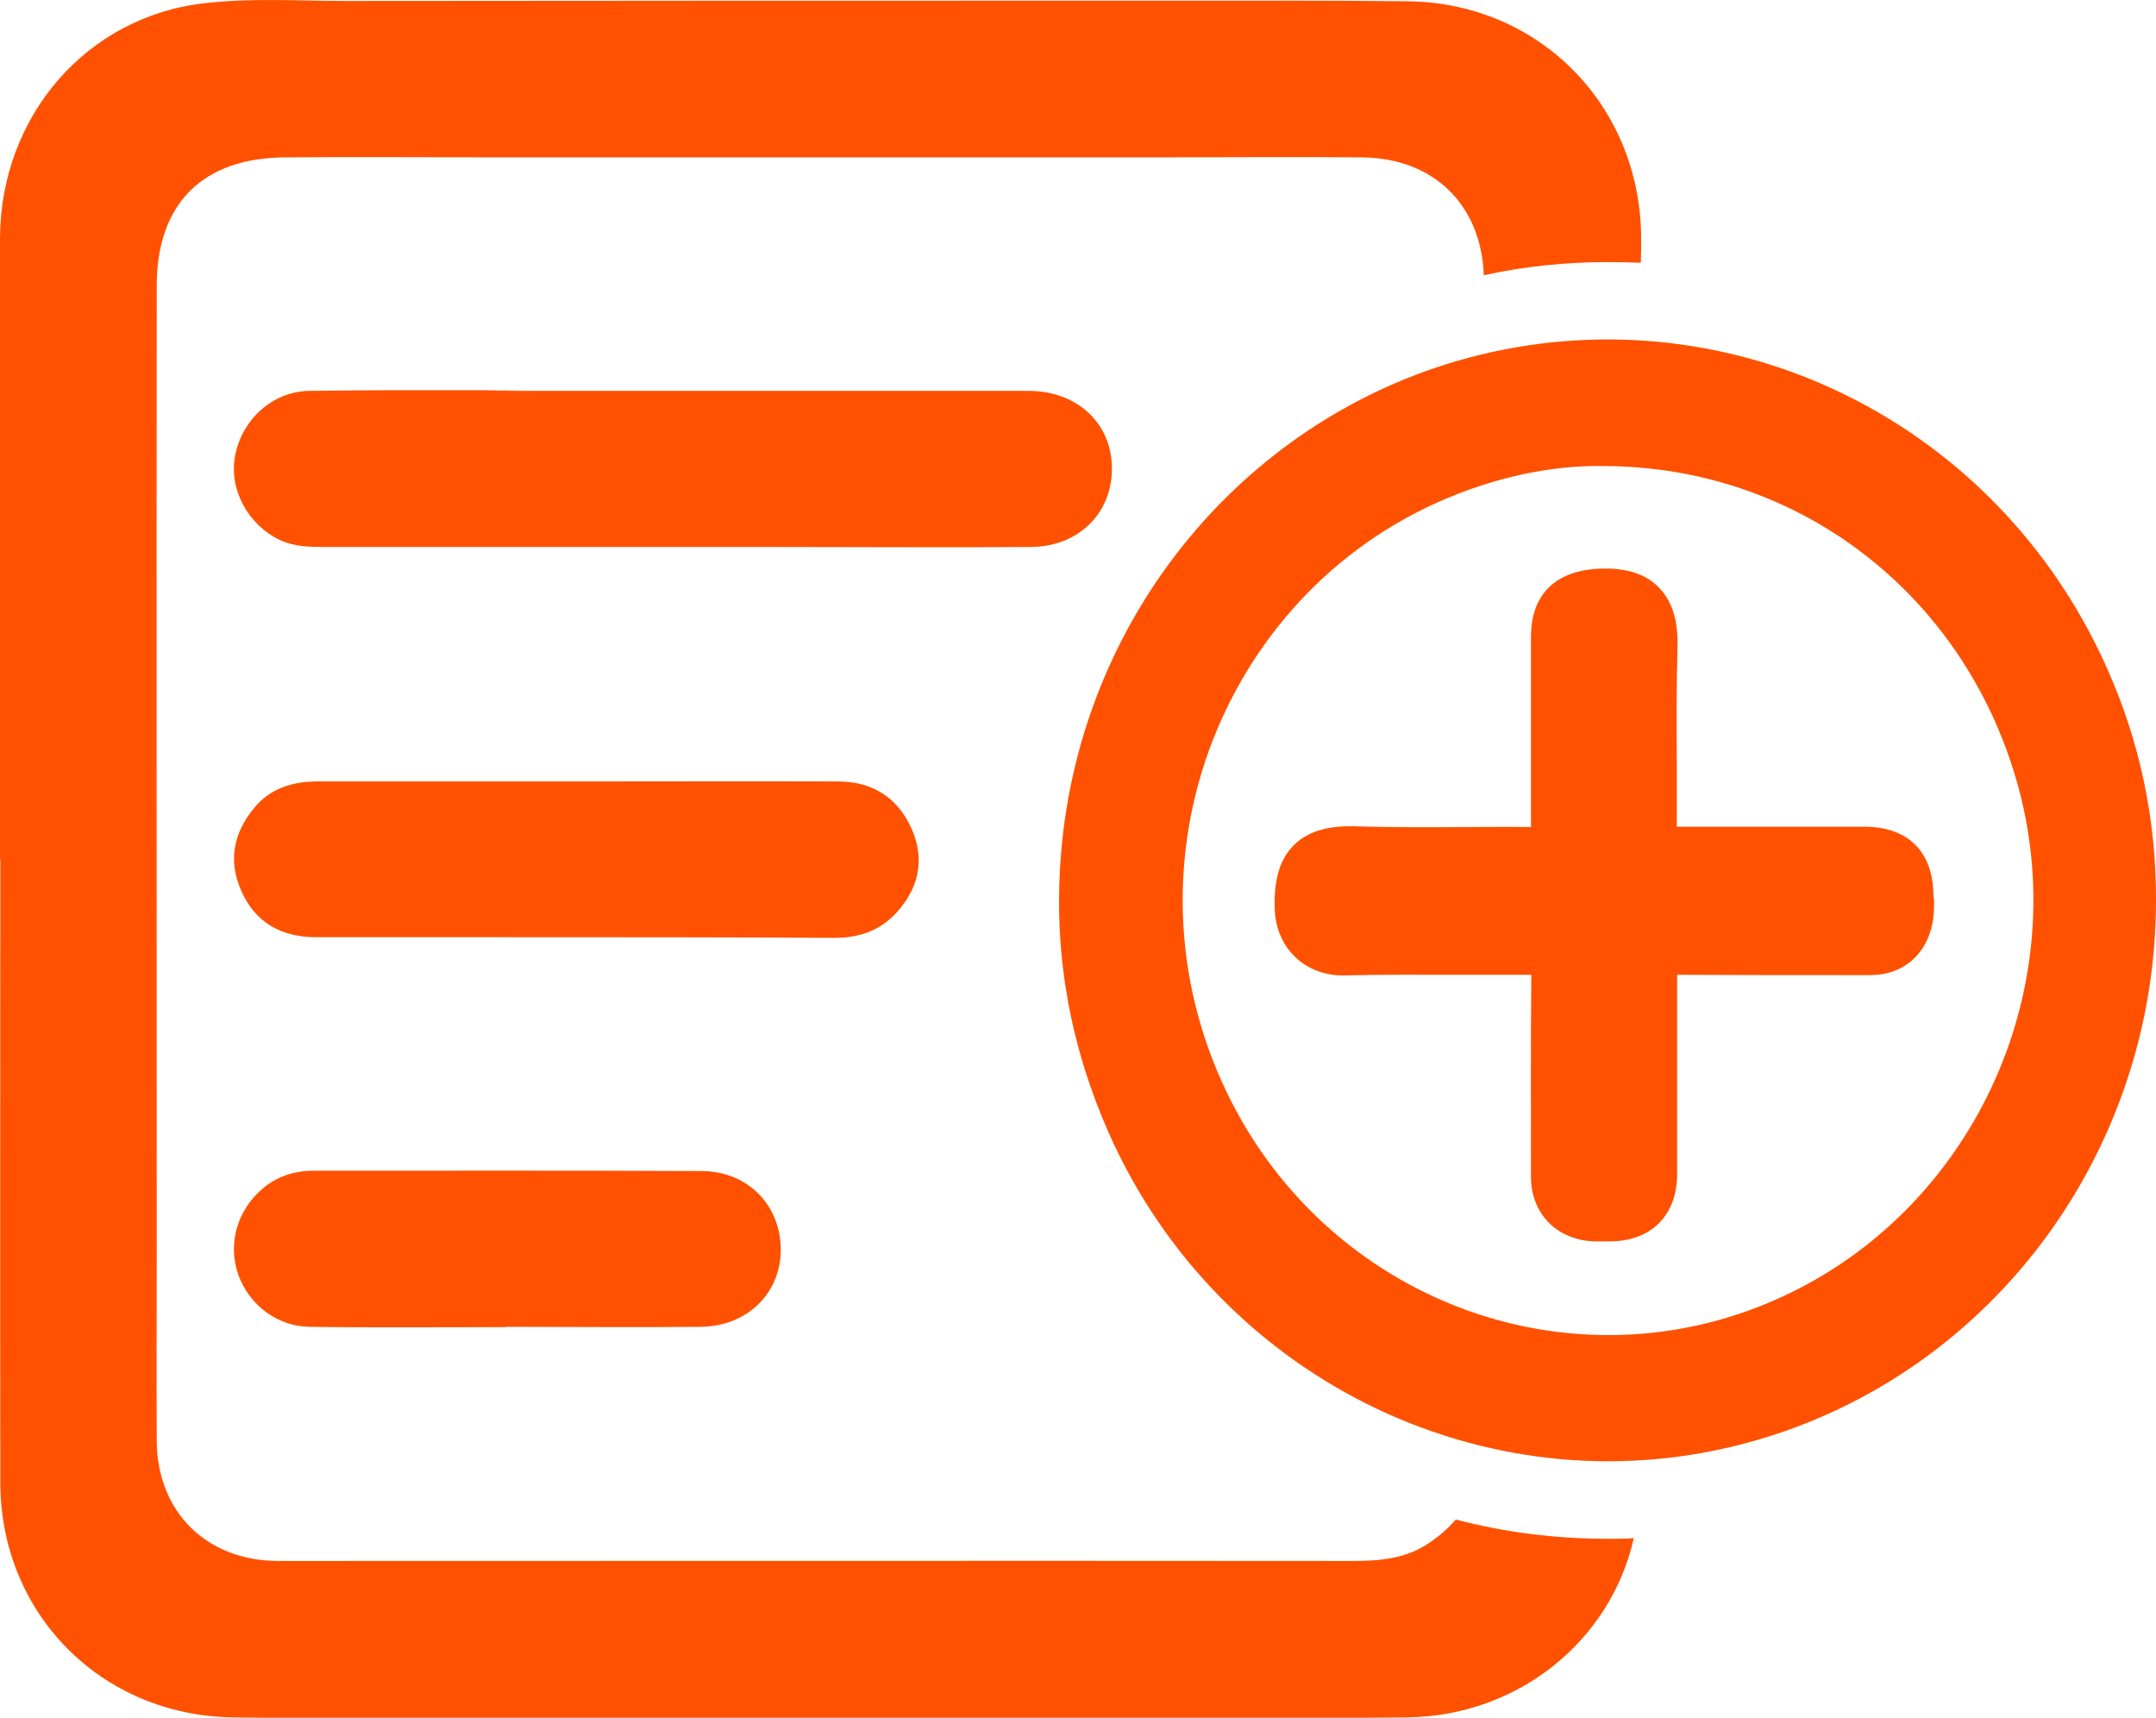
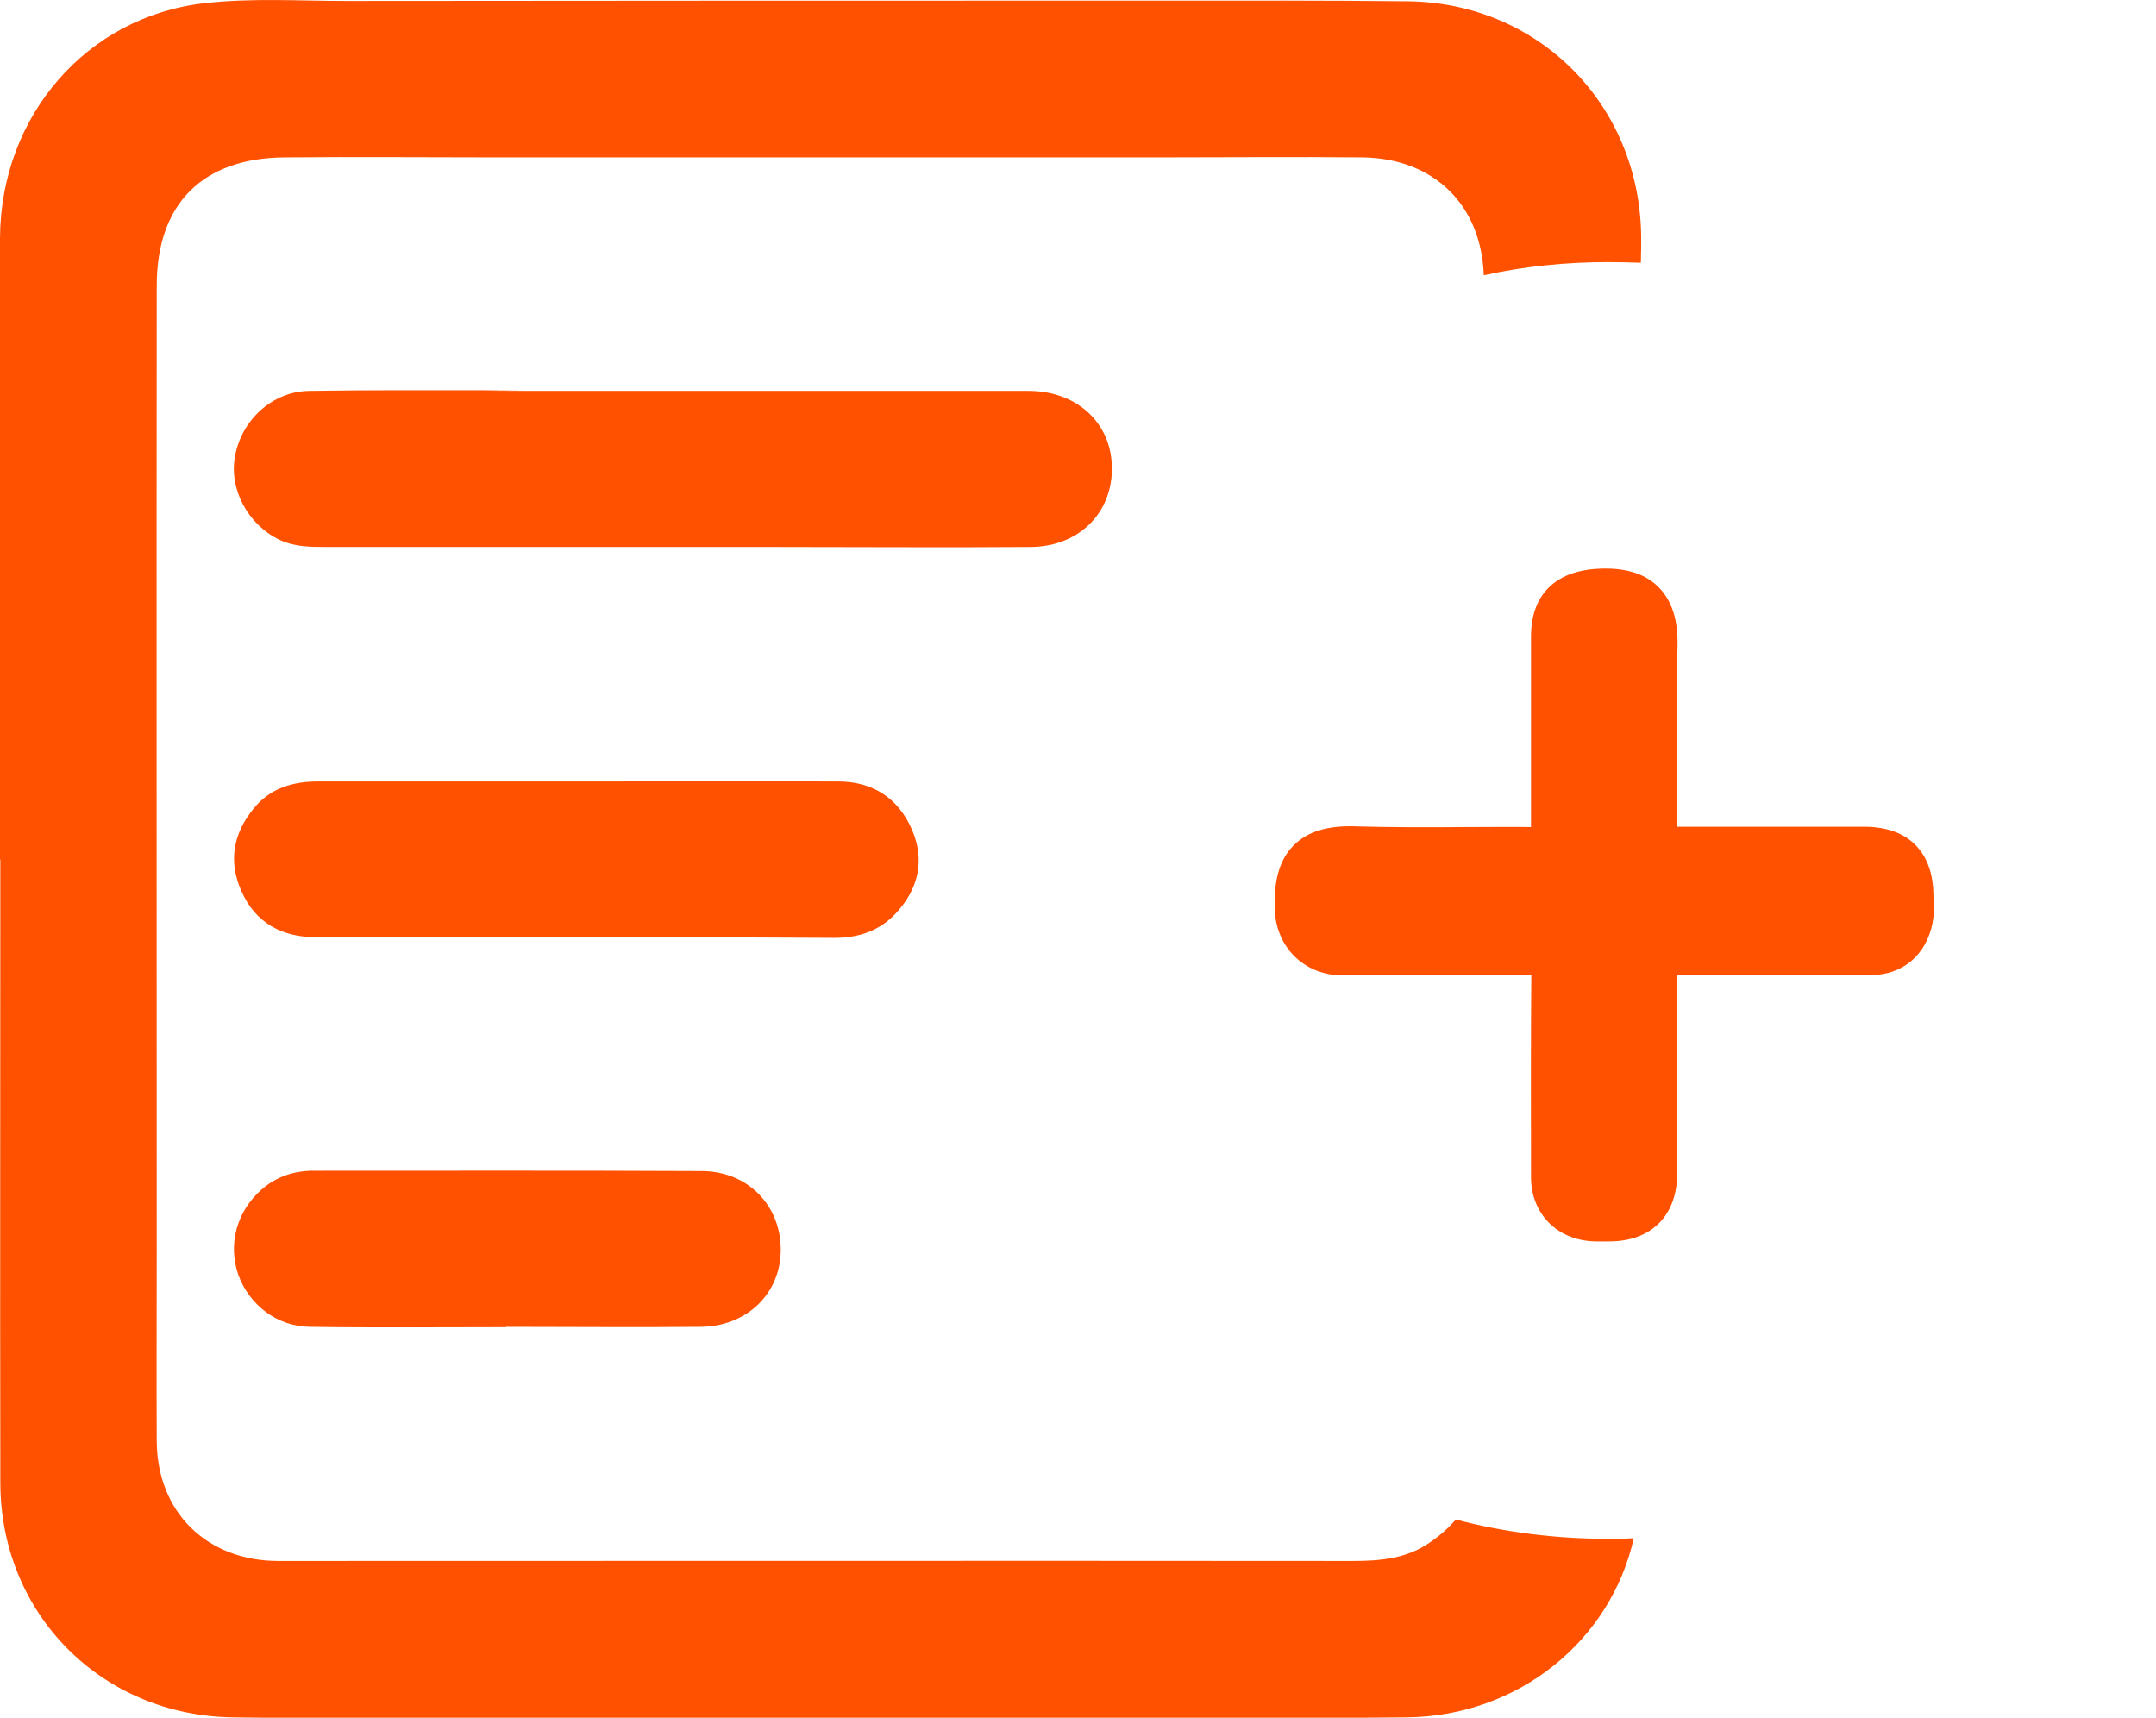
<svg xmlns="http://www.w3.org/2000/svg" version="1.1" id="Layer_1" x="0px" y="0px" viewBox="0 0 67.13 53.48" style="enable-background:new 0 0 67.13 53.48;" xml:space="preserve">
  <style type="text/css"> .st0{fill:#FF5100;} </style>
  <g>
    <g>
      <path class="st0" d="M4.88,38.92c0,1.98-0.01,3.96,0,5.94c0.01,2.22,1.56,3.74,3.79,3.74c11.16,0,22.3-0.01,33.45,0 c0.85,0,1.67-0.07,2.39-0.57c0.33-0.22,0.59-0.46,0.82-0.72c1.52,0.4,3.11,0.6,4.73,0.6c0.27,0,0.54,0,0.81-0.02 c-0.72,3.2-3.6,5.54-7.06,5.58c-4.11,0.04-8.2,0.01-12.3,0.01h-20.6c-1.23,0-2.45,0.01-3.68-0.01c-4.08-0.07-7.21-3.22-7.22-7.3 c-0.01-6.47,0-12.94,0-19.41c-0.01,0-0.01,0-0.01,0c0-6.45-0.01-12.89,0-19.35C0.02,3.6,2.71,0.51,6.37,0.1 c1.47-0.17,2.96-0.07,4.43-0.07c8.45-0.01,16.9-0.01,25.34-0.01c2.56,0,5.12-0.01,7.68,0.02c4.09,0.04,7.24,3.22,7.28,7.33 c0,0.27,0,0.54-0.01,0.81c-0.34-0.01-0.68-0.02-1.03-0.02c-1.29,0-2.6,0.13-3.86,0.41c-0.08-2.19-1.55-3.63-3.75-3.67 c-2.11-0.02-4.24,0-6.36,0H15.42c-2.19,0-4.37-0.02-6.56,0C6.31,4.92,4.88,6.34,4.88,8.9C4.87,18.9,4.88,28.91,4.88,38.92z" />
      <path class="st0" d="M16.43,12.17c5.2,0,10.4,0,15.6,0c1.42,0,2.47,0.9,2.58,2.18c0.13,1.51-0.94,2.67-2.52,2.68 c-2.66,0.02-5.32,0-7.99,0c-7.72,0-6.28,0-13.99,0c-0.48,0-0.96-0.01-1.4-0.22c-0.99-0.47-1.59-1.58-1.39-2.62 c0.21-1.12,1.16-2,2.3-2.02c1.81-0.03,3.62-0.02,5.43-0.02C18.56,12.16,12.92,12.16,16.43,12.17z" />
      <path class="st0" d="M15.8,29.18c-3.41,0-2.54,0-5.95,0c-1.07,0-1.9-0.44-2.34-1.45c-0.41-0.93-0.24-1.79,0.39-2.56 c0.51-0.63,1.21-0.84,2-0.84c4.14,0,4,0,8.14,0c2.68,0,5.37-0.01,8.05,0c1.08,0,1.88,0.51,2.31,1.51c0.41,0.96,0.19,1.84-0.5,2.59 c-0.51,0.55-1.16,0.77-1.91,0.77C22.58,29.18,19.19,29.18,15.8,29.18C15.8,29.18,15.8,29.18,15.8,29.18z" />
      <path class="st0" d="M15.76,41.32c-2.04,0-4.08,0.02-6.11-0.01c-1.02-0.01-1.89-0.68-2.23-1.62c-0.33-0.95-0.05-1.98,0.73-2.66 c0.46-0.4,1.01-0.58,1.61-0.58c4.03,0,8.07-0.01,12.1,0.01c1.43,0.01,2.45,1.07,2.45,2.45c0,1.36-1.05,2.39-2.5,2.4 c-2.02,0.02-4.03,0-6.05,0C15.76,41.32,15.76,41.32,15.76,41.32z" />
    </g>
    <g>
-       <path class="st0" d="M67.13,28.07c-0.02,7.81-5.1,14.65-12.44,16.77c-8.08,2.34-16.69-1.75-20.16-9.55 c-1.18-2.66-1.7-5.44-1.52-8.33c0.47-7.76,5.87-14.15,13.06-15.91c7.95-1.94,16.11,2.12,19.51,9.7 C66.63,23.08,67.14,25.52,67.13,28.07z M49.9,14.51c-1.19-0.02-2.52,0.19-3.82,0.62c-7.48,2.45-11.26,10.88-8.18,18.22 c2.96,7.06,11.06,10.2,17.83,6.91c5.85-2.84,8.87-9.65,7.06-15.95C61.11,18.47,55.98,14.51,49.9,14.51z" />
      <path class="st0" d="M60.2,27.9c0-1.38-0.79-2.16-2.15-2.16l-1.28,0c-1.5,0-3,0-4.56,0c0-0.66,0-1.33,0-1.99 c-0.01-1.19-0.01-2.39,0.02-3.58c0.03-0.86-0.17-1.48-0.61-1.91c-0.43-0.42-1.06-0.6-1.89-0.55c-1.33,0.08-2.06,0.83-2.06,2.11 l0,1.27c0,1.52,0,3.05,0,4.66c-0.69-0.01-1.38,0-2.06,0c-1.12,0.01-2.23,0.01-3.35-0.02c-0.92-0.04-1.55,0.16-1.98,0.59 c-0.43,0.43-0.62,1.07-0.59,1.98c0.04,1.21,0.93,2.06,2.1,2.07c1.22-0.03,2.44-0.02,3.66-0.02c0.72,0,1.45,0,2.23,0 c-0.02,2.09-0.01,4.19-0.01,6.29c0,1.15,0.81,1.97,1.97,2.01c0.07,0,0.14,0,0.21,0c0.05,0,0.1,0,0.15,0l0.14,0 c1.28-0.01,2.07-0.81,2.08-2.08c0-0.72,0-1.45,0-2.17l0-0.93l0-0.9c0-0.72,0-1.44,0-2.22c1.81,0.01,3.62,0.01,5.43,0.01l0.59,0 c1,0,1.73-0.62,1.93-1.61c0.05-0.26,0.05-0.5,0.05-0.72L60.2,27.9z" />
    </g>
  </g>
</svg>